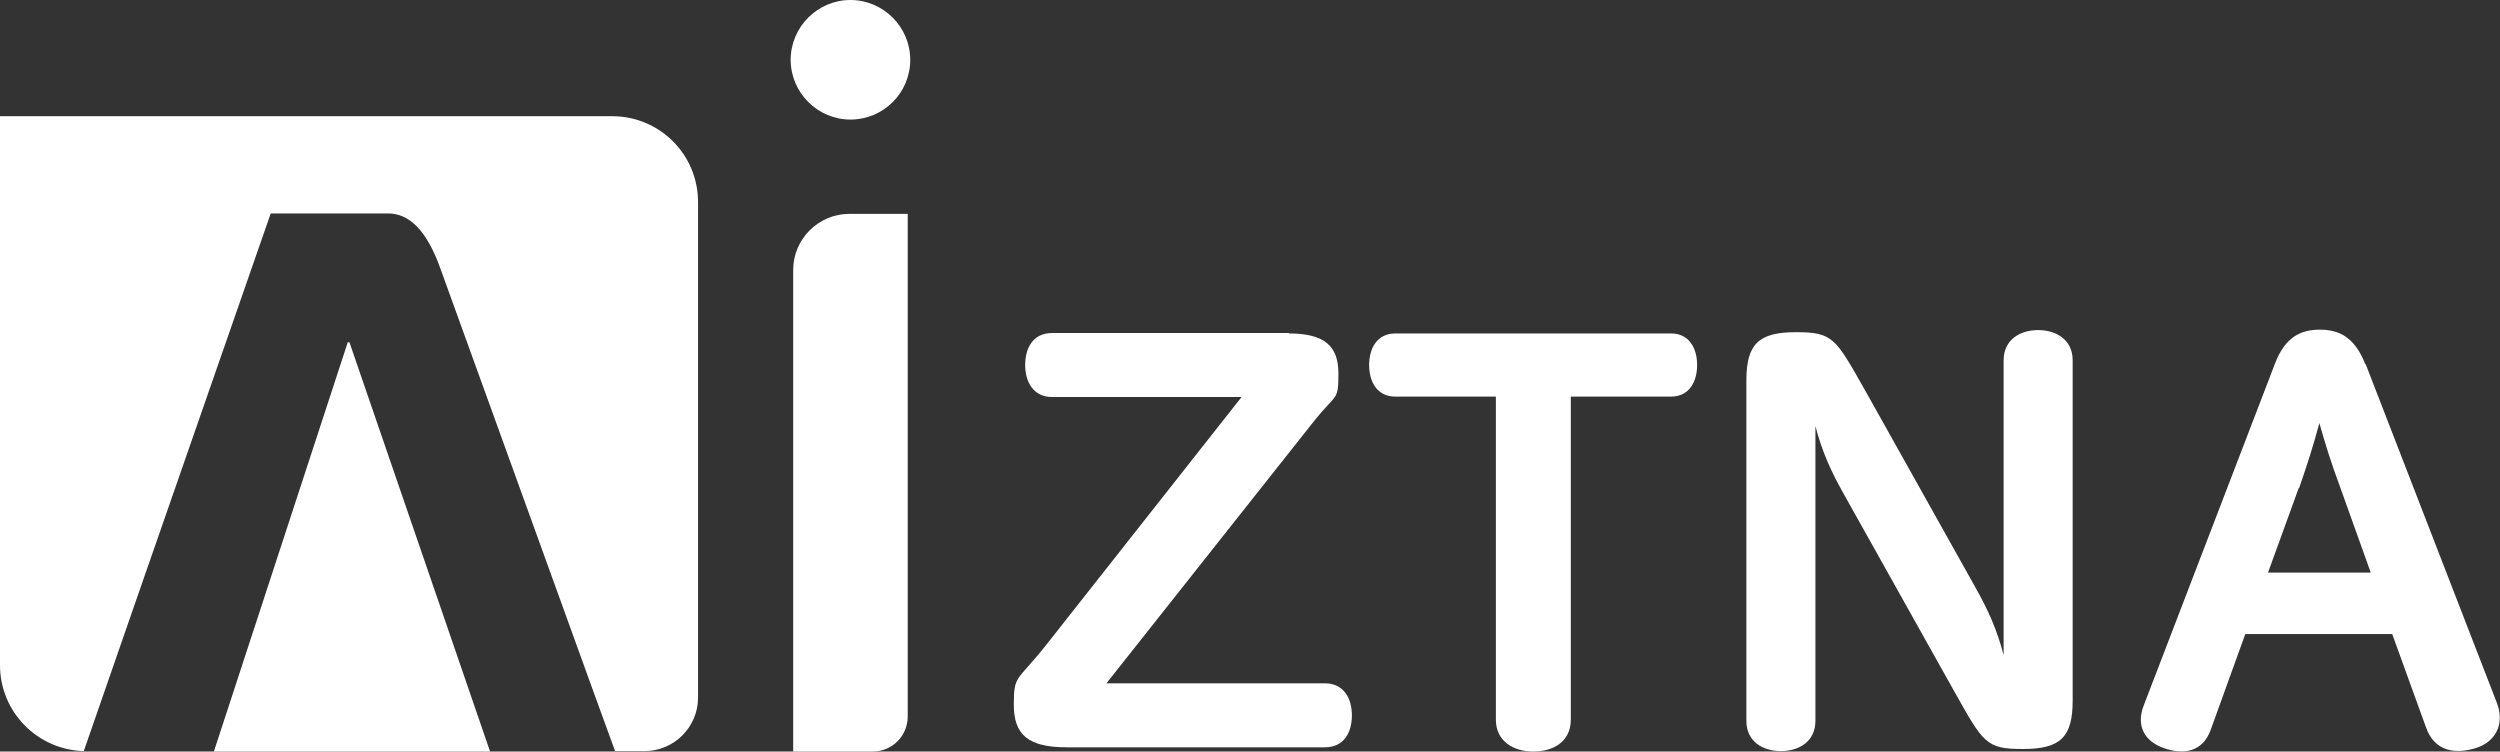
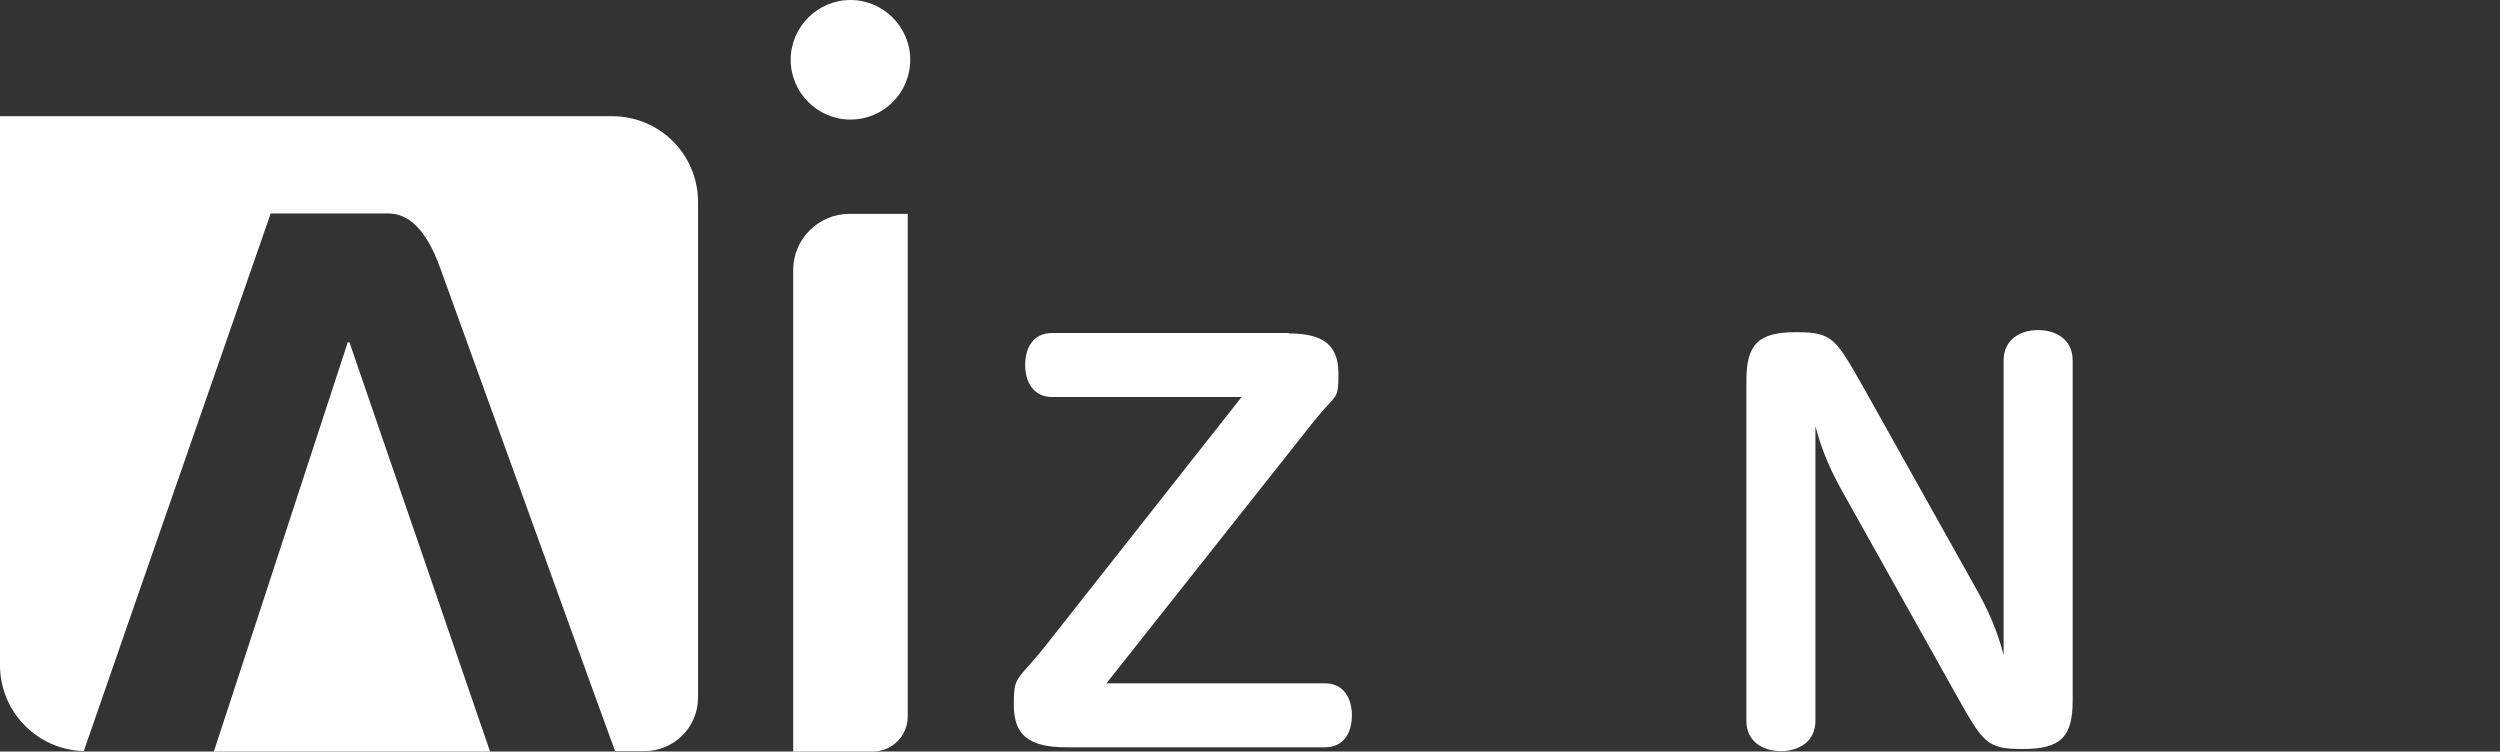
<svg xmlns="http://www.w3.org/2000/svg" id="_레이어_1" data-name="레이어_1" width="593.8" height="178.5" version="1.1" viewBox="0 0 593.8 178.5">
  <rect x="0" y="0" width="593.8" height="178.5" fill="#333333" stroke="none" />
  <defs>
    <style>
      .st0 {
        fill: #fff;
      }
    </style>
  </defs>
  <g>
    <path class="st0" d="M188.4,178.5v-114.4c0-7.3,6-13.3,13.3-13.3h13.9v119.4c0,4.6-3.7,8.3-8.3,8.3h-18.9Z" />
    <path class="st0" d="M216.2,14.2c0,7.9-6.4,14.2-14.2,14.2s-14.2-6.4-14.2-14.2,6.4-14.2,14.2-14.2,14.2,6.4,14.2,14.2" />
    <path class="st0" d="M0,158c0,11.1,8.9,20.1,19.9,20.4l12.7-36.6,31.7-91.1h27.9c4.8,0,9,3.7,12.3,12.8l36.1,99.8,4.4,12.1,1.1,3h7c7,0,12.7-5.7,12.7-12.7V48c0-11.3-9.1-20.4-20.4-20.4H0v130.5Z" />
    <path class="st0" d="M83,81.3h-.4l-31.8,97.2h65.6c-.2-.6-33.4-97.2-33.4-97.2Z" />
  </g>
  <g>
    <path class="st0" d="M306.1,79.2c8.4,0,11.8,2.9,11.8,9.5s-.4,4.6-5.7,11.2l-49.4,62.4h51.9c4.4,0,6.4,3.5,6.4,7.6s-1.9,7.6-6.4,7.6h-61.3c-9.1,0-12.6-2.9-12.6-10.1s.7-5.4,7.6-14.1l46.5-59h-45c-4.4,0-6.4-3.5-6.4-7.6s1.9-7.6,6.4-7.6h56.2Z" />
-     <path class="st0" d="M396.9,79.2c4.3,0,6.2,3.5,6.2,7.5s-1.9,7.5-6.2,7.5h-23.8v76.7c0,5.3-4.2,7.6-8.9,7.6s-8.9-2.4-8.9-7.6v-76.7h-23.9c-4.3,0-6.2-3.5-6.2-7.5s1.9-7.5,6.2-7.5h65.5Z" />
    <path class="st0" d="M492.3,85.6v80.8c0,8.7-2.9,11.5-11.8,11.5s-9.4-1.4-16.5-14l-26.2-46.8c-2.8-5-5-9.7-6.6-15.9v70c0,5-4,7.2-8.2,7.2s-8.2-2.2-8.2-7.2v-80.8c0-8.7,2.9-11.5,11.8-11.5s9.4,1.5,16.5,14l26.2,46.8c2.8,5,5,9.7,6.6,15.9v-70c0-5,4-7.2,8.2-7.2s8.2,2.2,8.2,7.2Z" />
-     <path class="st0" d="M561.9,86.5l31.1,80.3c2.1,5.3-.4,9.5-5,10.9-4.6,1.4-9.7,1-11.8-5l-8-22.1h-34.9l-8.2,22.7c-1.9,5.4-6.6,6-11.1,4.4-4.4-1.5-6.8-5.1-4.8-10.2l31.1-81c2.4-6.4,6.1-8.2,10.7-8.2s8.3,1.8,10.8,8.2ZM546,115.9l-7.3,20.1h24.4l-7.2-20.1c-2.4-6.5-3.6-10.5-5-15.4-1.5,5.5-2.6,9-4.8,15.4Z" />
  </g>
</svg>